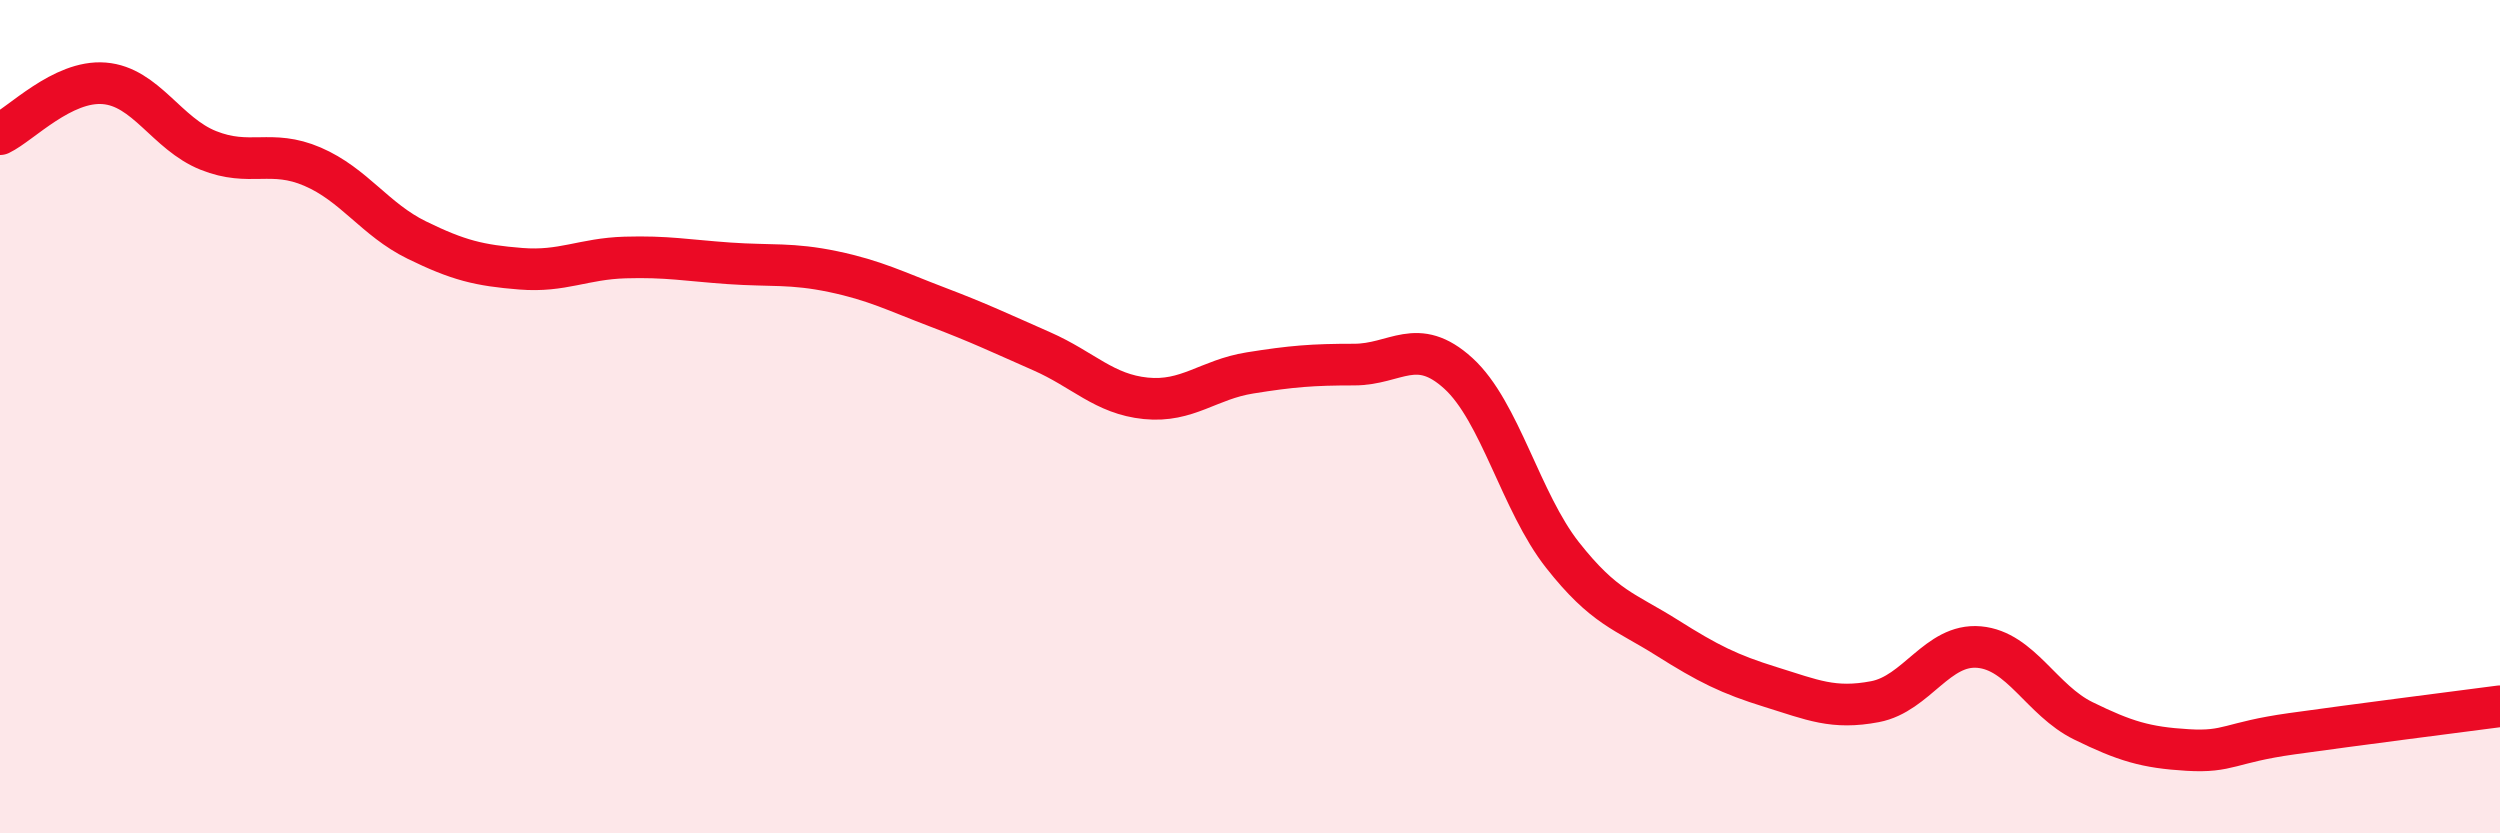
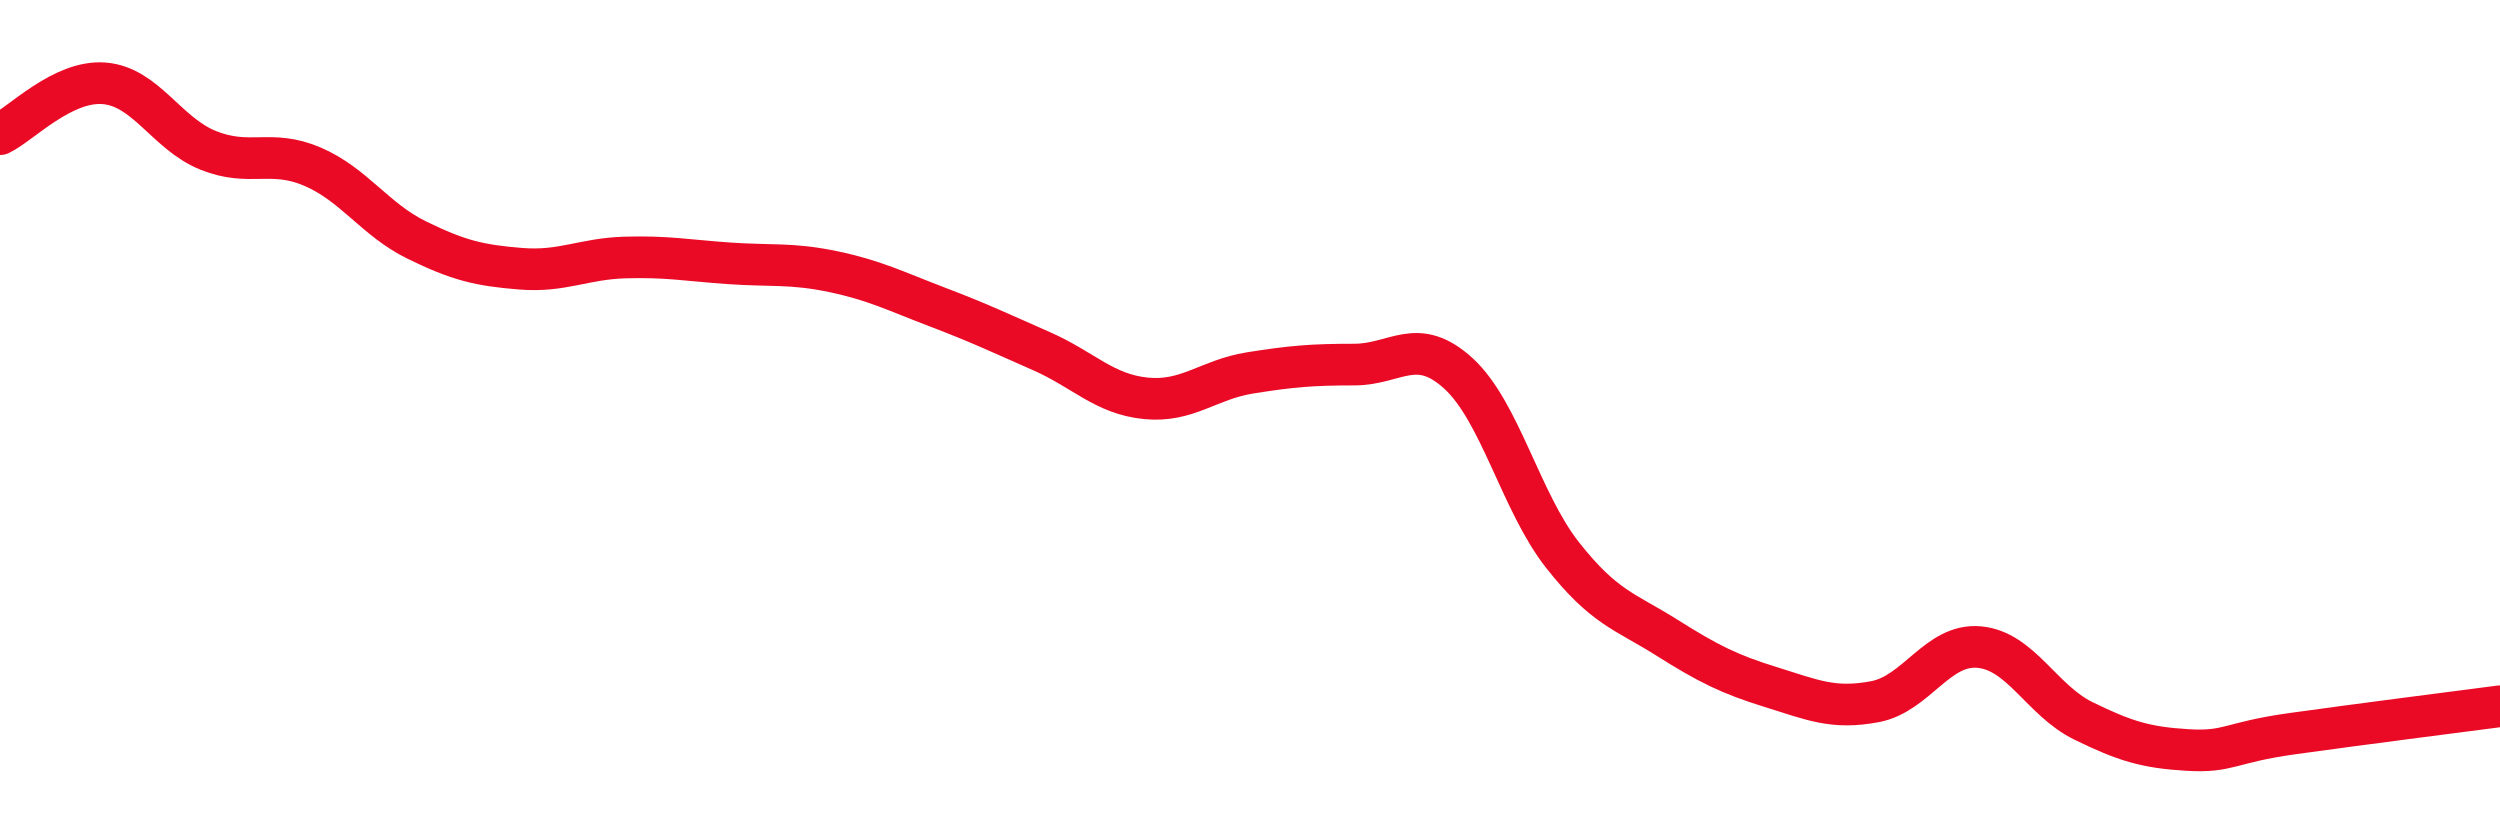
<svg xmlns="http://www.w3.org/2000/svg" width="60" height="20" viewBox="0 0 60 20">
-   <path d="M 0,3.22 C 0.5,2.98 1.5,1.92 2.5,2 C 3.5,2.08 4,3.21 5,3.61 C 6,4.01 6.5,3.57 7.5,4 C 8.5,4.43 9,5.27 10,5.76 C 11,6.25 11.5,6.37 12.5,6.45 C 13.5,6.53 14,6.21 15,6.18 C 16,6.15 16.5,6.25 17.5,6.32 C 18.5,6.39 19,6.31 20,6.52 C 21,6.73 21.5,6.99 22.5,7.37 C 23.5,7.75 24,7.99 25,8.43 C 26,8.87 26.5,9.46 27.5,9.56 C 28.5,9.66 29,9.11 30,8.95 C 31,8.79 31.5,8.75 32.5,8.75 C 33.5,8.75 34,8.05 35,8.96 C 36,9.87 36.5,12.05 37.5,13.32 C 38.5,14.59 39,14.67 40,15.3 C 41,15.93 41.5,16.18 42.5,16.49 C 43.5,16.8 44,17.03 45,16.84 C 46,16.65 46.5,15.44 47.5,15.53 C 48.5,15.62 49,16.81 50,17.3 C 51,17.79 51.5,17.94 52.5,18 C 53.5,18.06 53.5,17.82 55,17.61 C 56.5,17.4 59,17.08 60,16.95L60 20L0 20Z" fill="#EB0A25" opacity="0.1" stroke-linecap="round" stroke-linejoin="round" />
  <path d="M 0,3.22 C 0.5,2.98 1.5,1.92 2.5,2 C 3.5,2.08 4,3.21 5,3.61 C 6,4.01 6.5,3.57 7.5,4 C 8.5,4.43 9,5.27 10,5.76 C 11,6.25 11.5,6.37 12.5,6.45 C 13.5,6.53 14,6.21 15,6.18 C 16,6.15 16.5,6.25 17.5,6.32 C 18.5,6.39 19,6.31 20,6.52 C 21,6.73 21.5,6.99 22.5,7.37 C 23.5,7.75 24,7.99 25,8.43 C 26,8.87 26.5,9.46 27.5,9.56 C 28.5,9.66 29,9.11 30,8.95 C 31,8.79 31.5,8.75 32.5,8.75 C 33.5,8.75 34,8.05 35,8.96 C 36,9.87 36.5,12.05 37.5,13.32 C 38.5,14.59 39,14.67 40,15.3 C 41,15.93 41.5,16.18 42.5,16.49 C 43.5,16.8 44,17.03 45,16.84 C 46,16.65 46.5,15.44 47.5,15.53 C 48.5,15.62 49,16.81 50,17.3 C 51,17.79 51.5,17.94 52.5,18 C 53.5,18.06 53.5,17.82 55,17.61 C 56.5,17.4 59,17.08 60,16.95" stroke="#EB0A25" stroke-width="1" fill="none" stroke-linecap="round" stroke-linejoin="round" />
</svg>